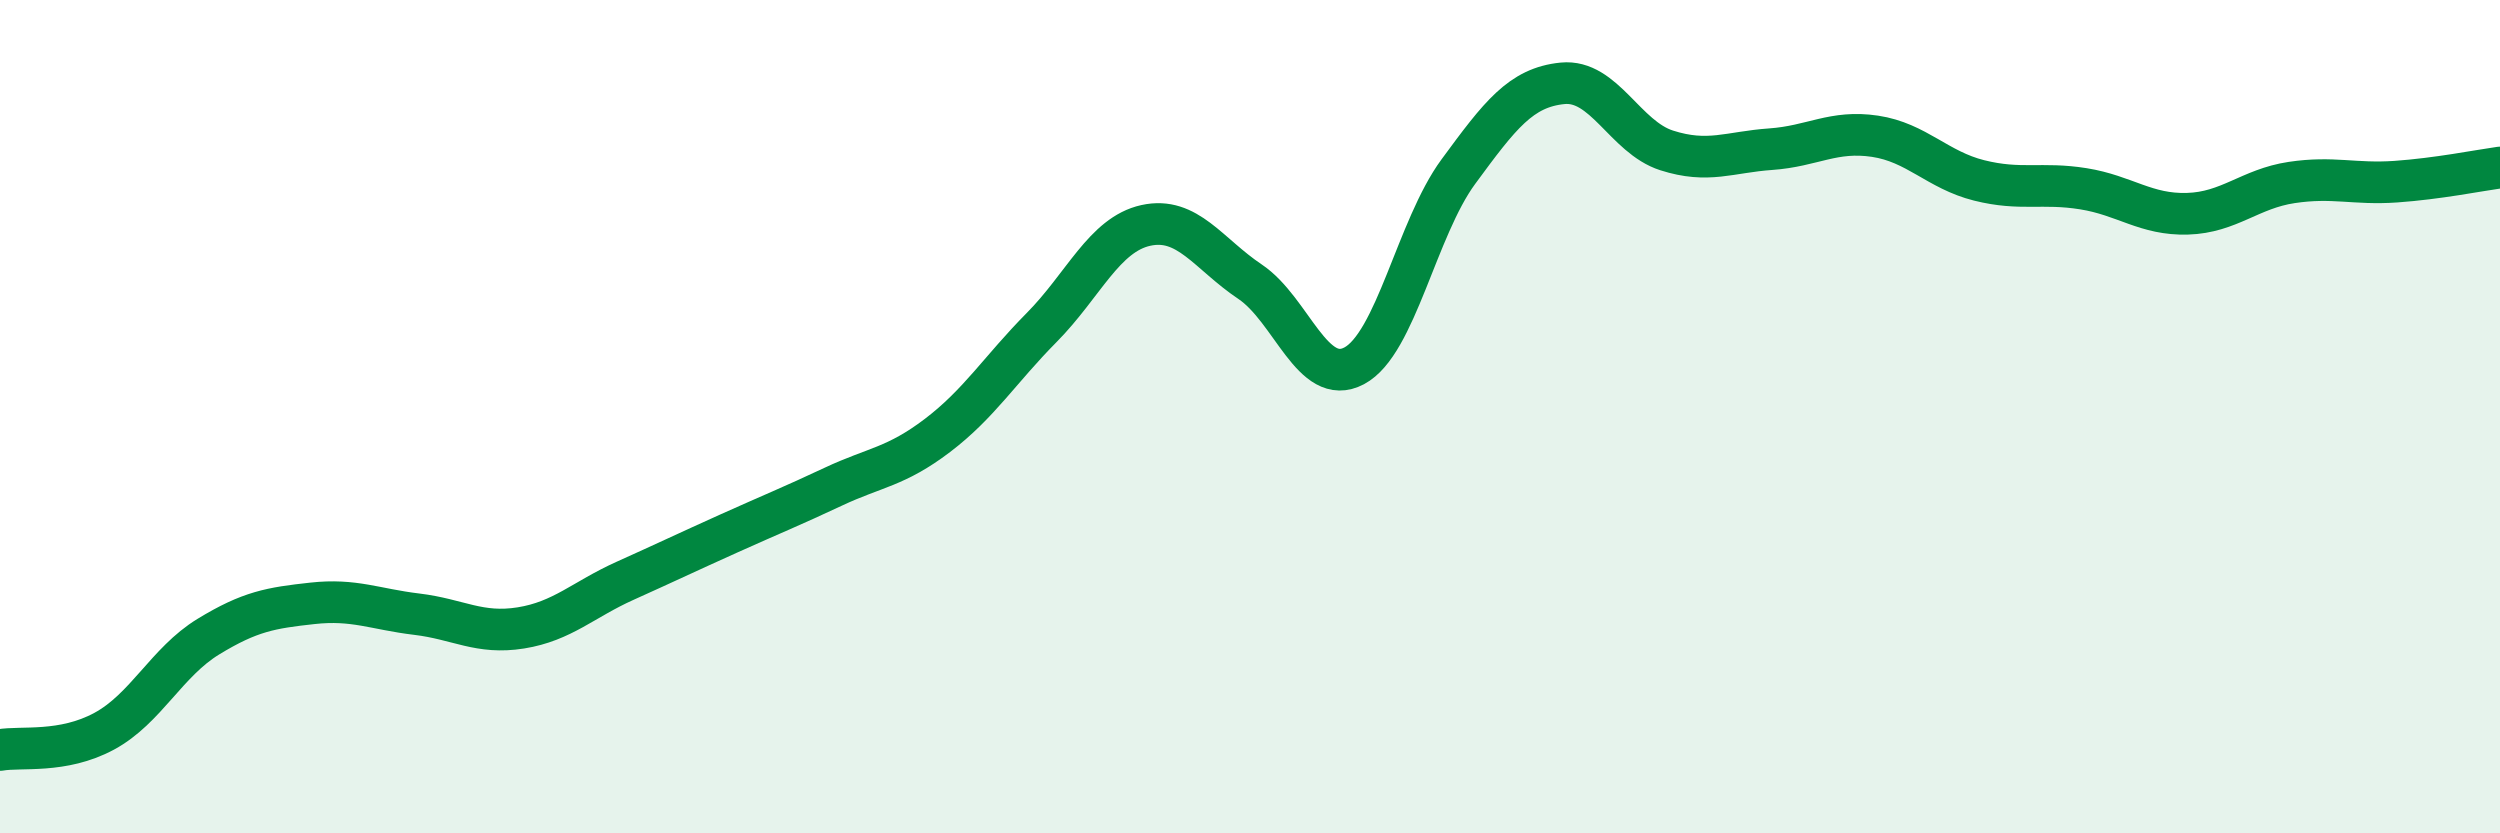
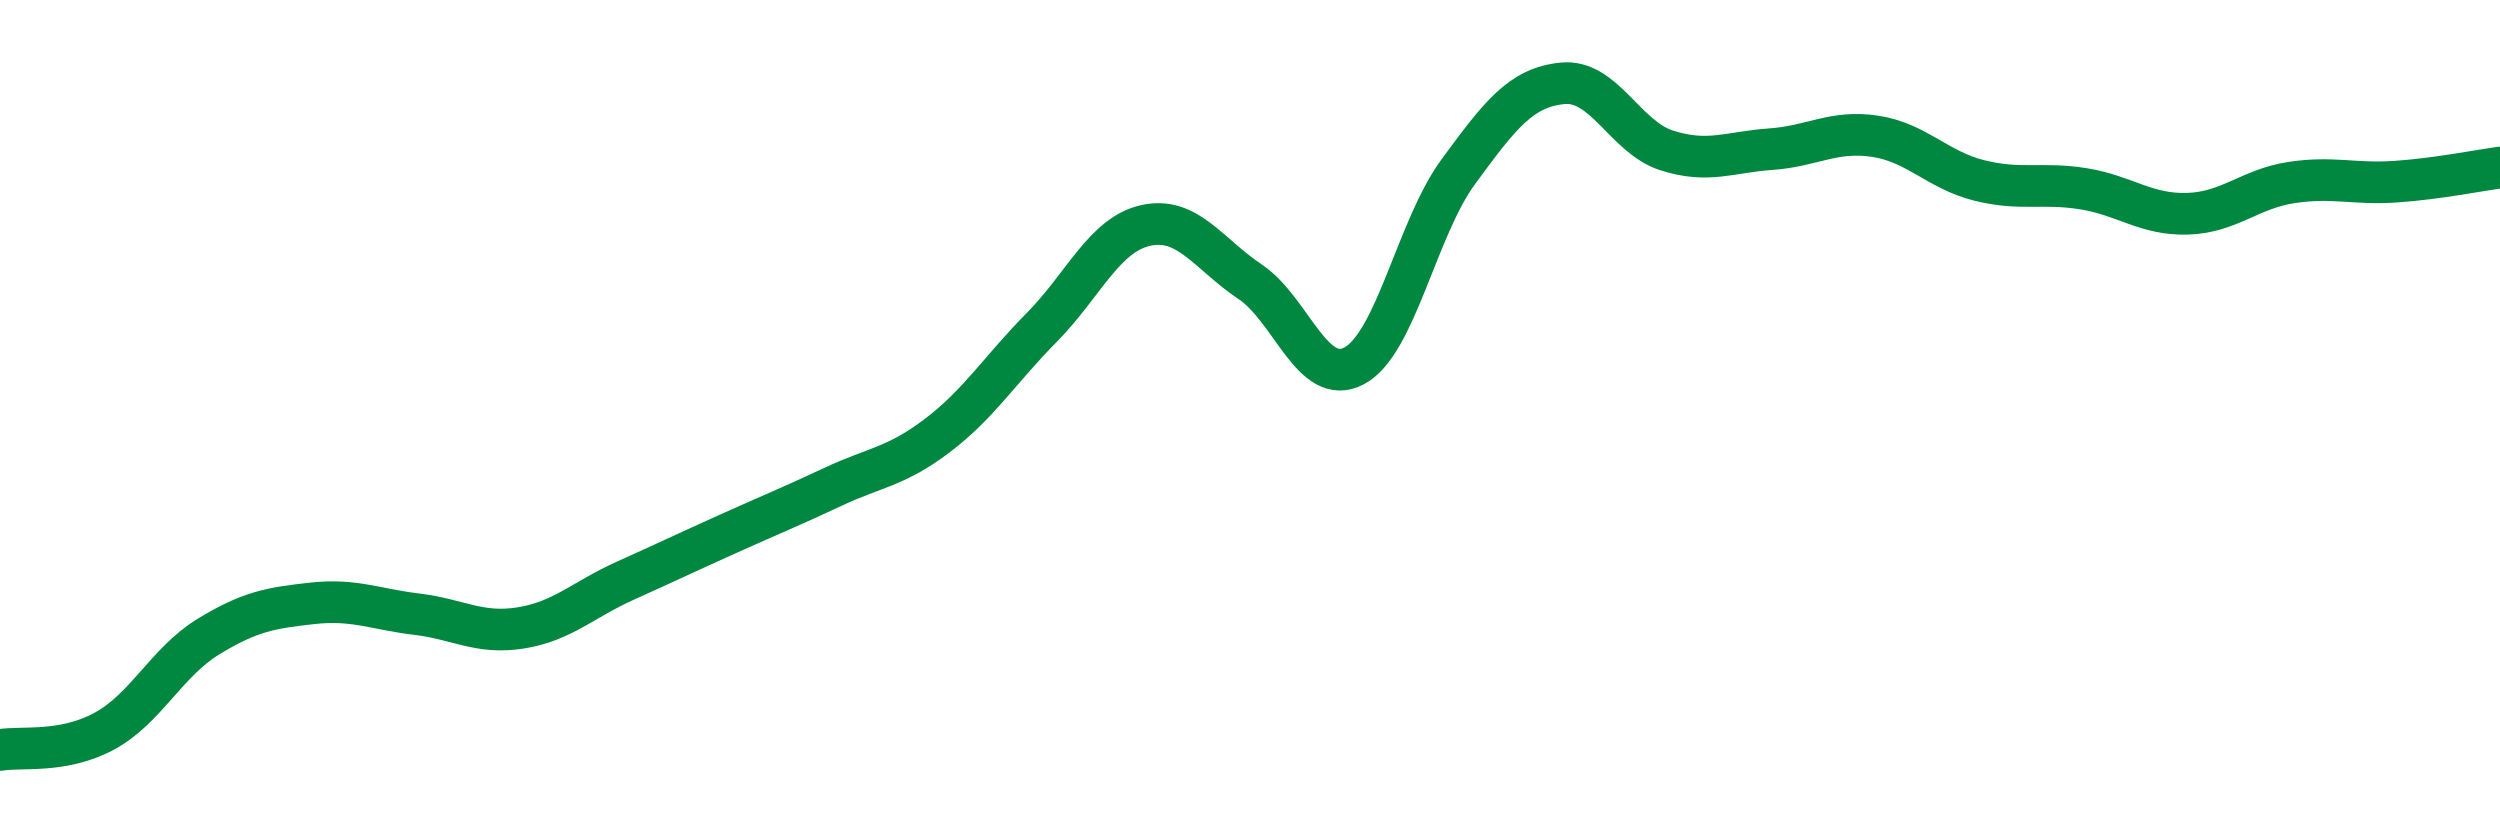
<svg xmlns="http://www.w3.org/2000/svg" width="60" height="20" viewBox="0 0 60 20">
-   <path d="M 0,18 C 0.5,17.91 1.5,18.09 2.5,17.55 C 3.5,17.01 4,15.89 5,15.28 C 6,14.67 6.5,14.59 7.5,14.48 C 8.5,14.37 9,14.62 10,14.74 C 11,14.86 11.5,15.23 12.5,15.07 C 13.5,14.91 14,14.39 15,13.94 C 16,13.49 16.5,13.25 17.5,12.8 C 18.5,12.35 19,12.15 20,11.68 C 21,11.21 21.5,11.21 22.5,10.45 C 23.5,9.69 24,8.87 25,7.86 C 26,6.85 26.5,5.63 27.5,5.41 C 28.5,5.19 29,6.09 30,6.76 C 31,7.43 31.5,9.31 32.5,8.78 C 33.5,8.25 34,5.48 35,4.12 C 36,2.76 36.5,2.1 37.5,2 C 38.5,1.9 39,3.29 40,3.61 C 41,3.93 41.5,3.65 42.5,3.58 C 43.5,3.51 44,3.12 45,3.27 C 46,3.42 46.5,4.08 47.5,4.33 C 48.5,4.58 49,4.37 50,4.53 C 51,4.69 51.5,5.16 52.5,5.13 C 53.5,5.1 54,4.53 55,4.38 C 56,4.23 56.5,4.43 57.5,4.36 C 58.5,4.29 59.5,4.09 60,4.02L60 20L0 20Z" fill="#008740" opacity="0.1" stroke-linecap="round" stroke-linejoin="round" />
  <path d="M 0,18 C 0.5,17.91 1.5,18.09 2.5,17.55 C 3.5,17.01 4,15.89 5,15.28 C 6,14.67 6.5,14.59 7.5,14.48 C 8.5,14.37 9,14.62 10,14.74 C 11,14.86 11.5,15.23 12.5,15.07 C 13.5,14.91 14,14.39 15,13.94 C 16,13.49 16.5,13.25 17.5,12.8 C 18.5,12.35 19,12.15 20,11.68 C 21,11.21 21.5,11.21 22.5,10.45 C 23.5,9.69 24,8.87 25,7.86 C 26,6.85 26.5,5.63 27.5,5.41 C 28.5,5.19 29,6.09 30,6.76 C 31,7.43 31.5,9.31 32.5,8.78 C 33.5,8.25 34,5.48 35,4.12 C 36,2.76 36.5,2.1 37.5,2 C 38.5,1.9 39,3.29 40,3.61 C 41,3.93 41.5,3.65 42.5,3.58 C 43.5,3.51 44,3.12 45,3.27 C 46,3.42 46.5,4.08 47.5,4.33 C 48.5,4.58 49,4.37 50,4.53 C 51,4.69 51.5,5.16 52.5,5.13 C 53.5,5.1 54,4.53 55,4.38 C 56,4.23 56.5,4.43 57.5,4.36 C 58.5,4.29 59.5,4.09 60,4.02" stroke="#008740" stroke-width="1" fill="none" stroke-linecap="round" stroke-linejoin="round" />
</svg>